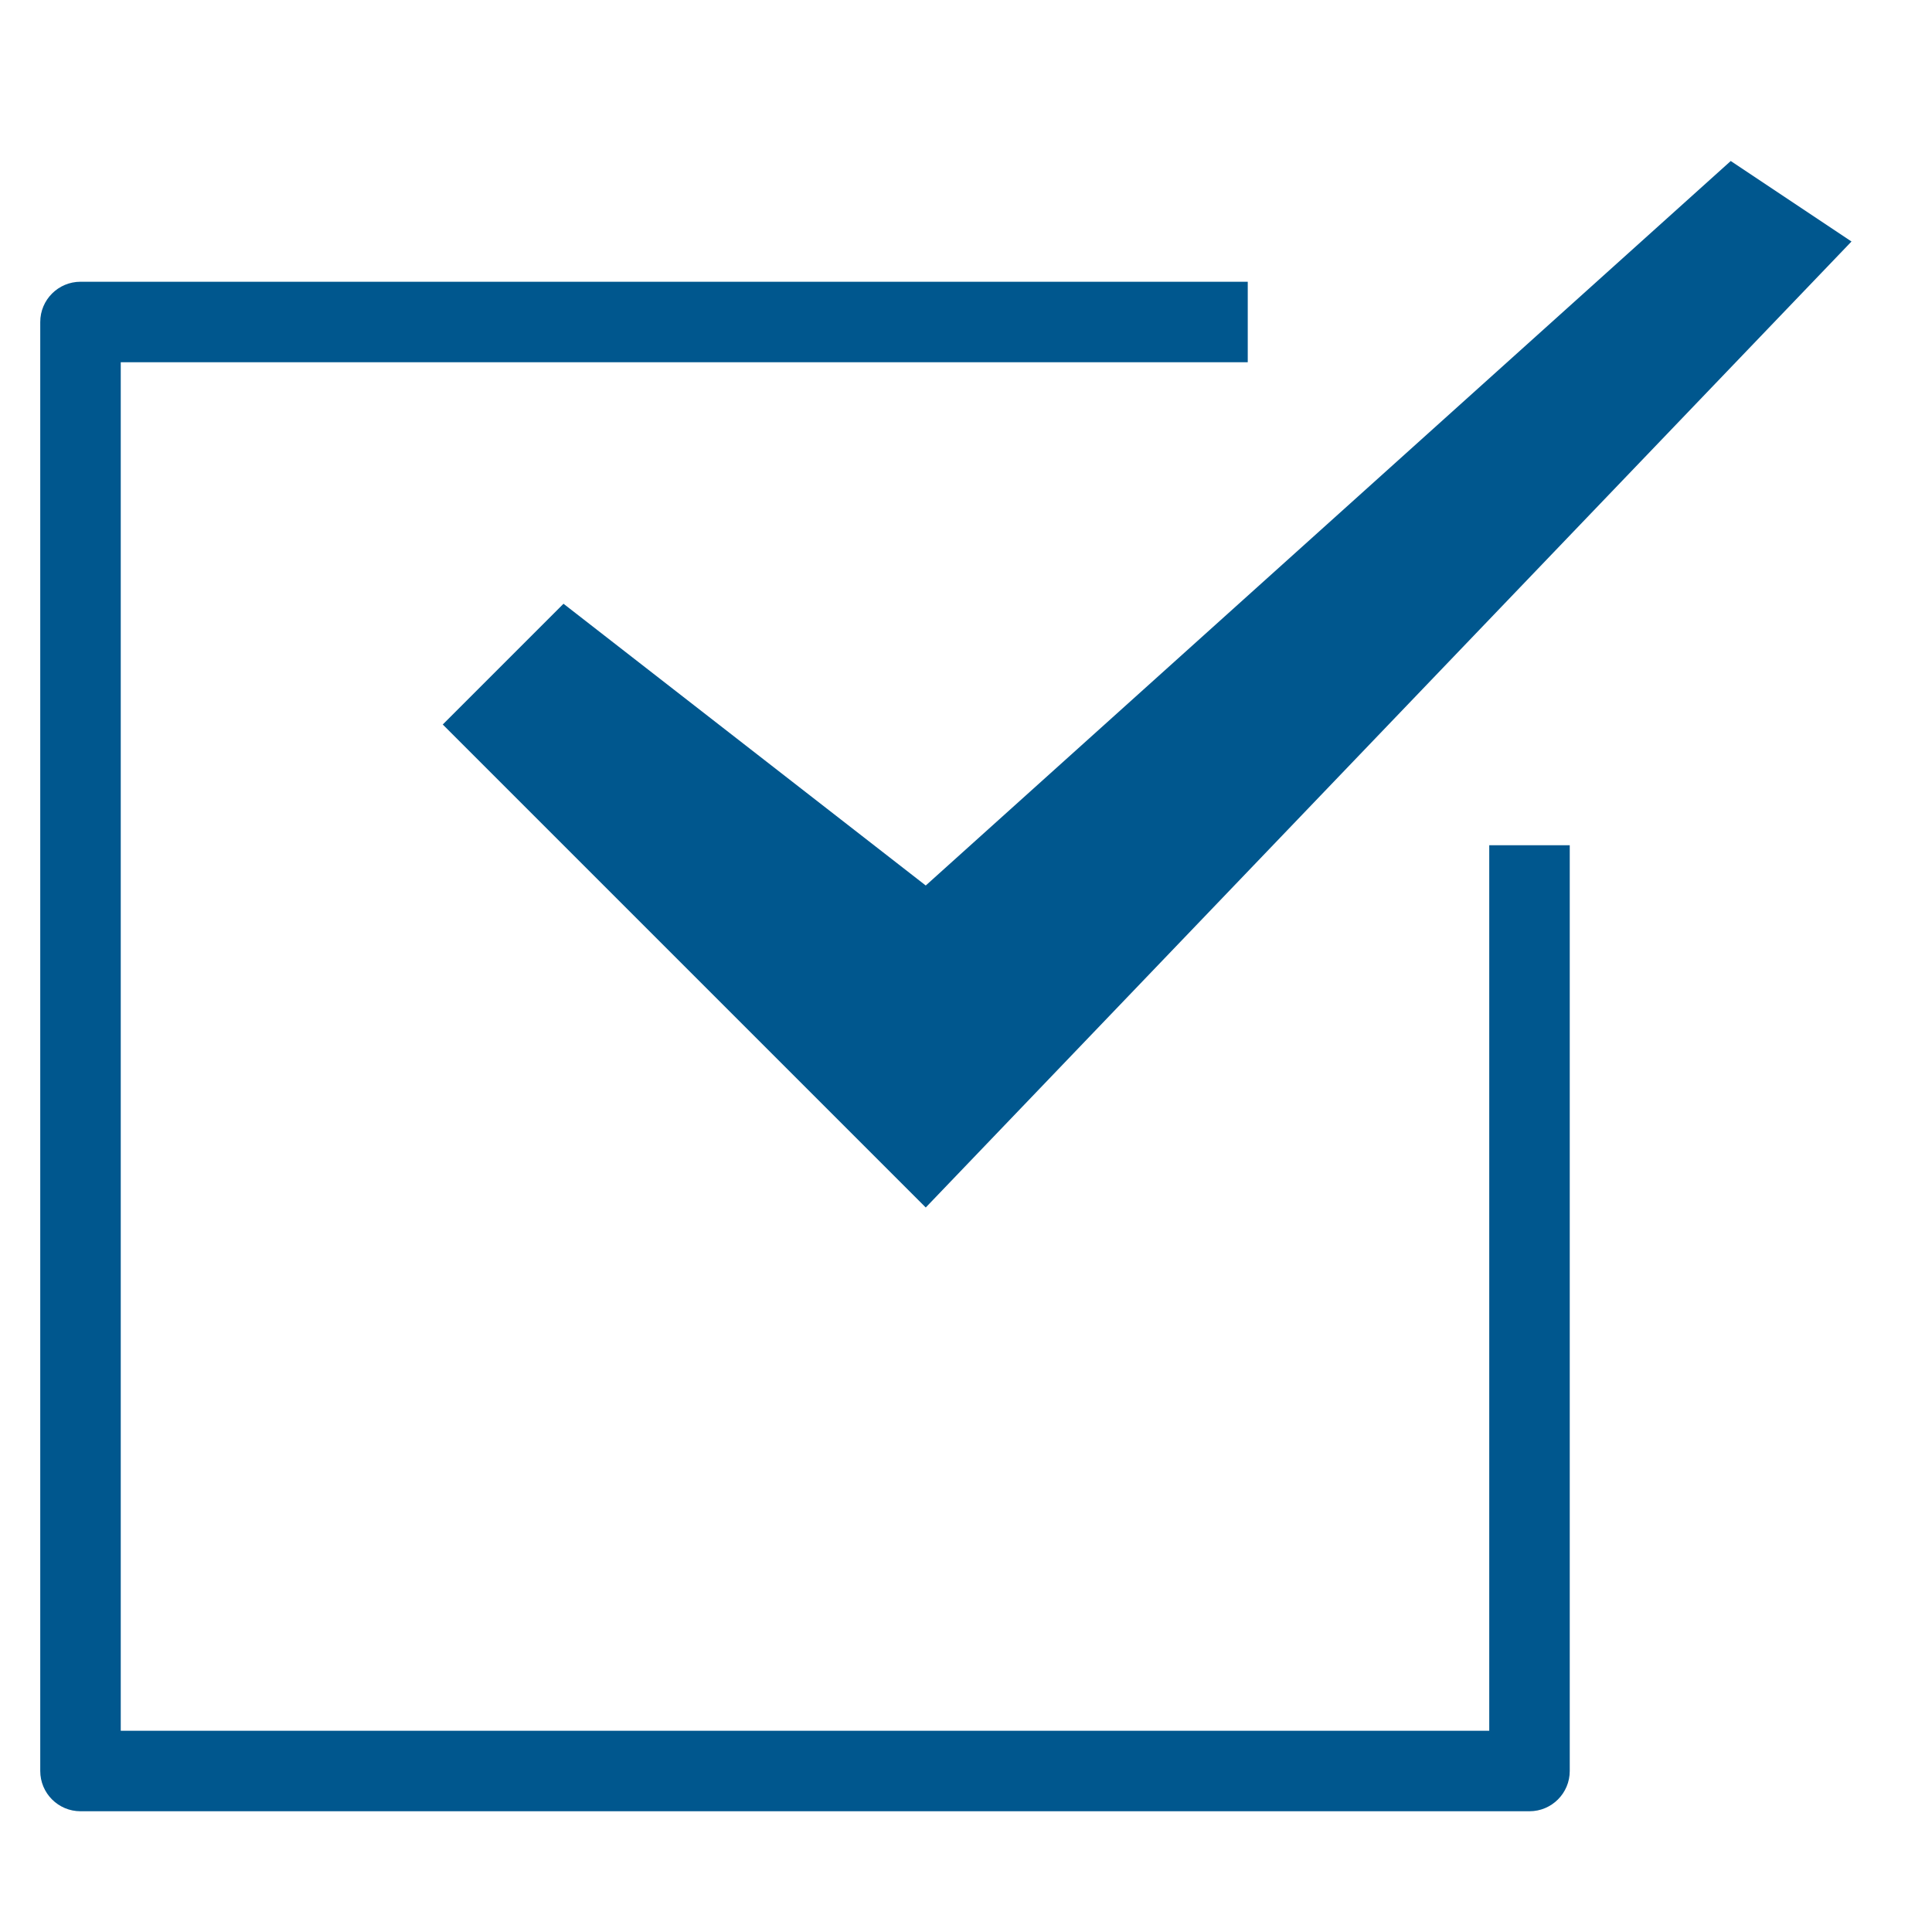
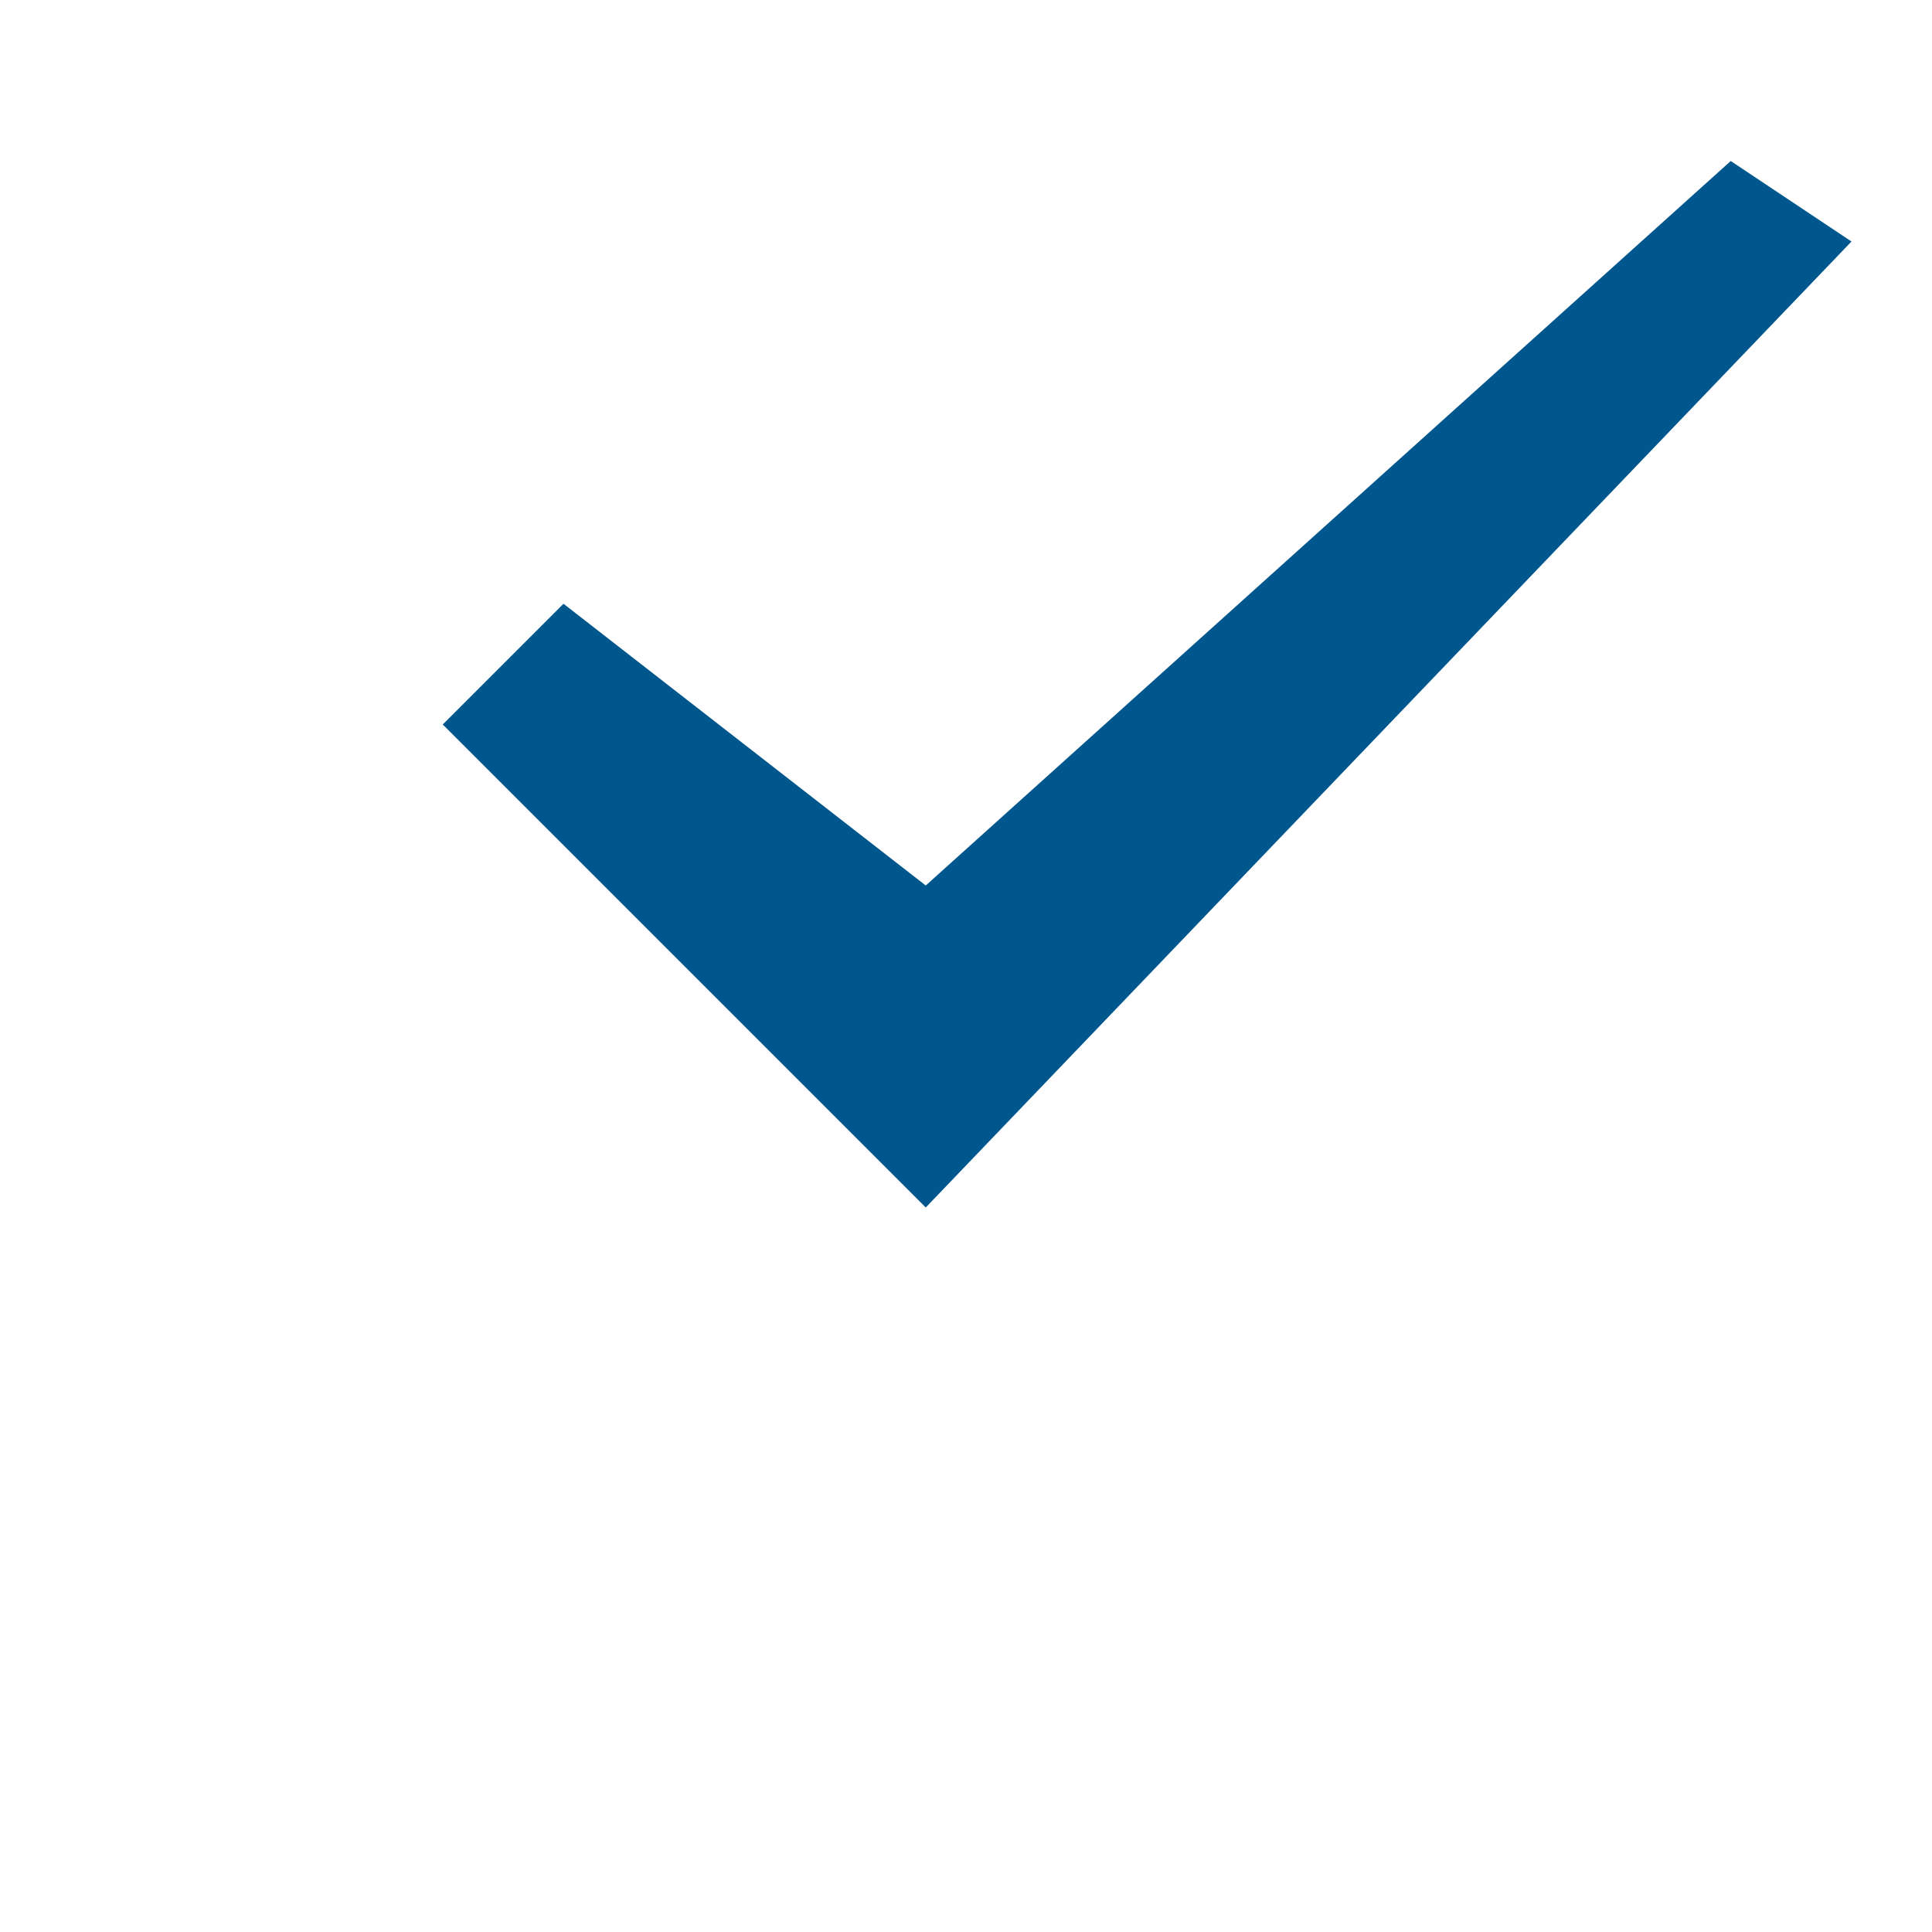
<svg xmlns="http://www.w3.org/2000/svg" x="0px" y="0px" width="48px" height="48px" viewBox="0 0 48 48">
  <g>
-     <path data-color="color-2" fill="#00578e" d="M37,21v22H3V9h28V7H2C1.448,7,1,7.448,1,8v36c0,0.552,0.448,1,1,1h36c0.552,0,1-0.448,1-1V21H37z  " />
    <polygon fill="#00578e" points="43,4 23,22 14,15 11,18 23,30 46,6 " />
  </g>
</svg>